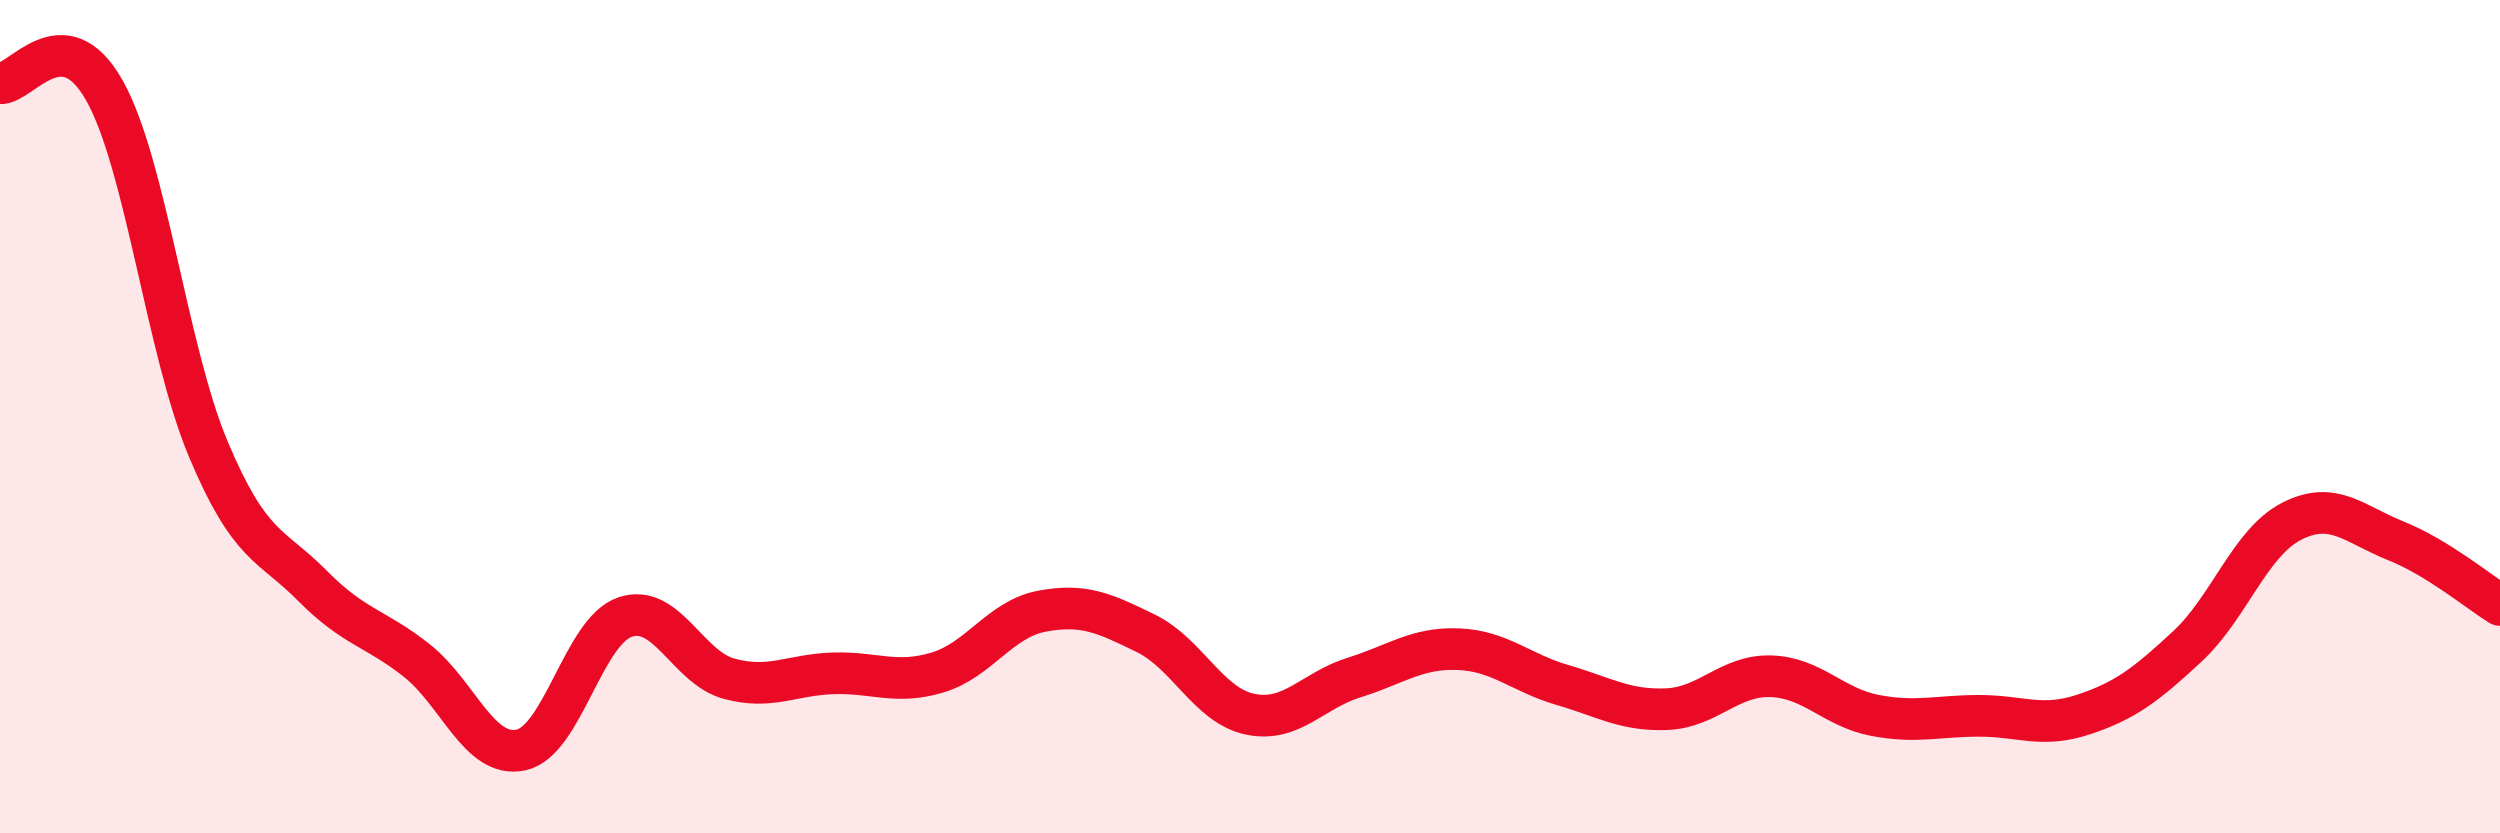
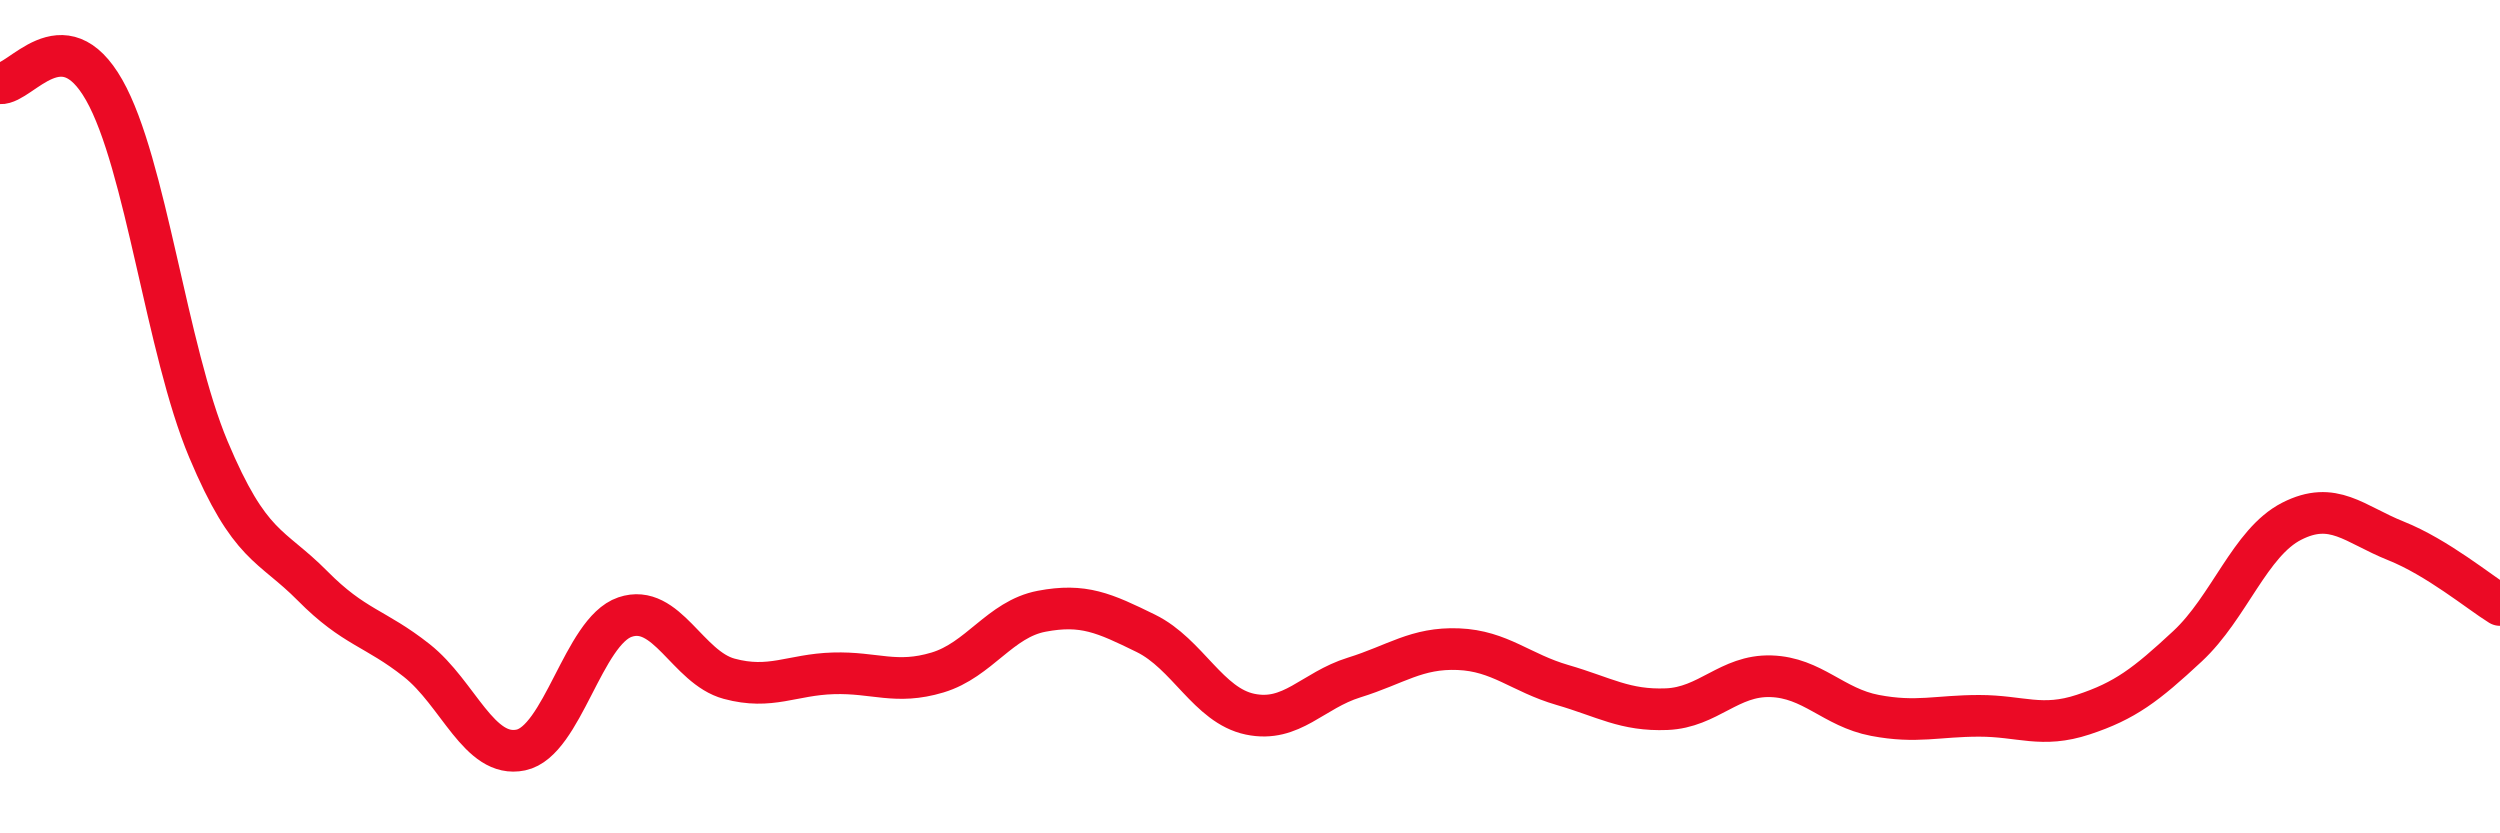
<svg xmlns="http://www.w3.org/2000/svg" width="60" height="20" viewBox="0 0 60 20">
-   <path d="M 0,2 C 0.5,2.03 1.5,0.4 2.5,2.16 C 3.5,3.92 4,8.4 5,10.78 C 6,13.16 6.5,13.05 7.5,14.06 C 8.5,15.07 9,15.06 10,15.85 C 11,16.64 11.5,18.21 12.5,18 C 13.5,17.79 14,15.15 15,14.81 C 16,14.47 16.5,16.02 17.5,16.29 C 18.5,16.56 19,16.19 20,16.16 C 21,16.13 21.5,16.44 22.5,16.14 C 23.5,15.84 24,14.86 25,14.67 C 26,14.48 26.5,14.71 27.5,15.2 C 28.5,15.69 29,16.93 30,17.14 C 31,17.35 31.5,16.57 32.5,16.26 C 33.5,15.95 34,15.54 35,15.58 C 36,15.62 36.5,16.15 37.5,16.44 C 38.5,16.73 39,17.06 40,17.02 C 41,16.98 41.5,16.2 42.5,16.23 C 43.5,16.26 44,16.98 45,17.17 C 46,17.36 46.5,17.18 47.5,17.18 C 48.5,17.18 49,17.48 50,17.15 C 51,16.82 51.5,16.44 52.5,15.51 C 53.5,14.58 54,13.02 55,12.51 C 56,12 56.5,12.58 57.5,12.98 C 58.5,13.38 59.5,14.21 60,14.52L60 20L0 20Z" fill="#EB0A25" opacity="0.1" stroke-linecap="round" stroke-linejoin="round" />
  <path d="M 0,2 C 0.5,2.03 1.5,0.4 2.5,2.16 C 3.5,3.92 4,8.4 5,10.78 C 6,13.16 6.5,13.05 7.5,14.06 C 8.5,15.07 9,15.06 10,15.85 C 11,16.64 11.5,18.21 12.5,18 C 13.5,17.79 14,15.15 15,14.81 C 16,14.47 16.5,16.02 17.5,16.29 C 18.5,16.56 19,16.19 20,16.16 C 21,16.13 21.5,16.44 22.5,16.14 C 23.5,15.84 24,14.86 25,14.67 C 26,14.48 26.5,14.71 27.5,15.2 C 28.5,15.69 29,16.93 30,17.14 C 31,17.35 31.5,16.57 32.5,16.26 C 33.5,15.95 34,15.54 35,15.58 C 36,15.62 36.5,16.15 37.5,16.44 C 38.5,16.73 39,17.06 40,17.02 C 41,16.98 41.5,16.2 42.5,16.23 C 43.5,16.26 44,16.98 45,17.17 C 46,17.36 46.5,17.18 47.5,17.18 C 48.5,17.18 49,17.48 50,17.15 C 51,16.82 51.5,16.44 52.5,15.51 C 53.5,14.58 54,13.02 55,12.51 C 56,12 56.5,12.58 57.5,12.98 C 58.5,13.38 59.5,14.21 60,14.52" stroke="#EB0A25" stroke-width="1" fill="none" stroke-linecap="round" stroke-linejoin="round" />
</svg>